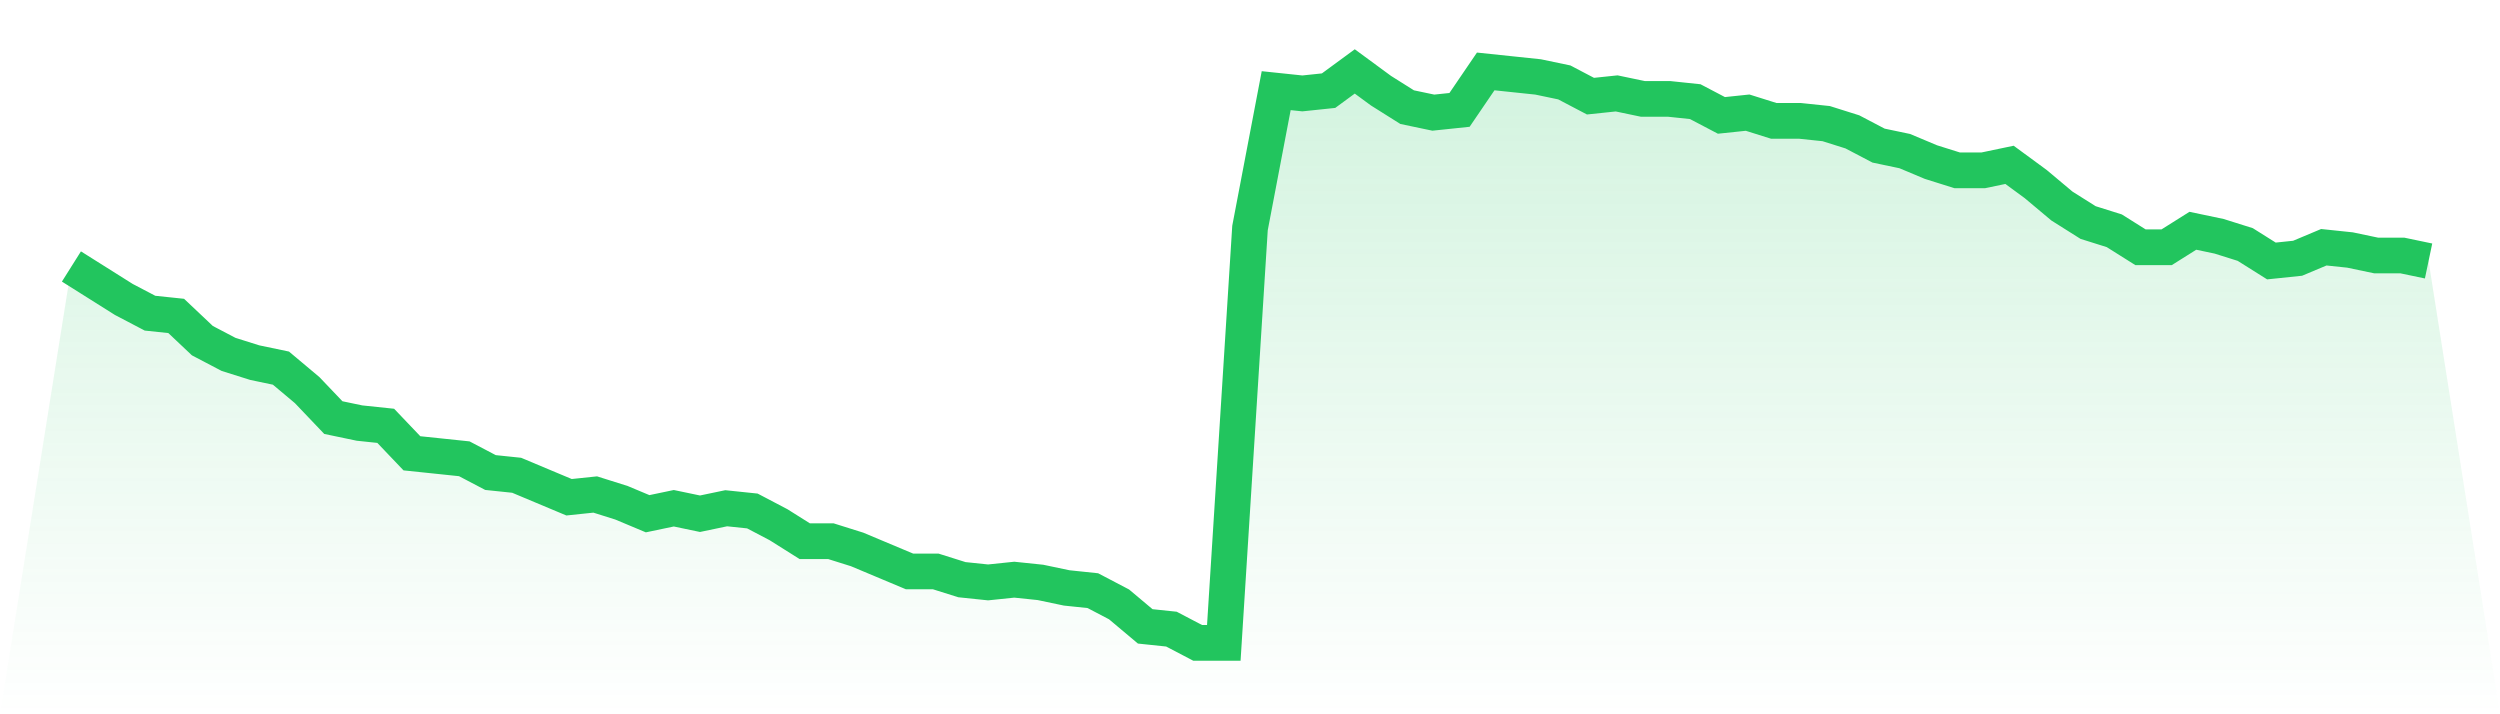
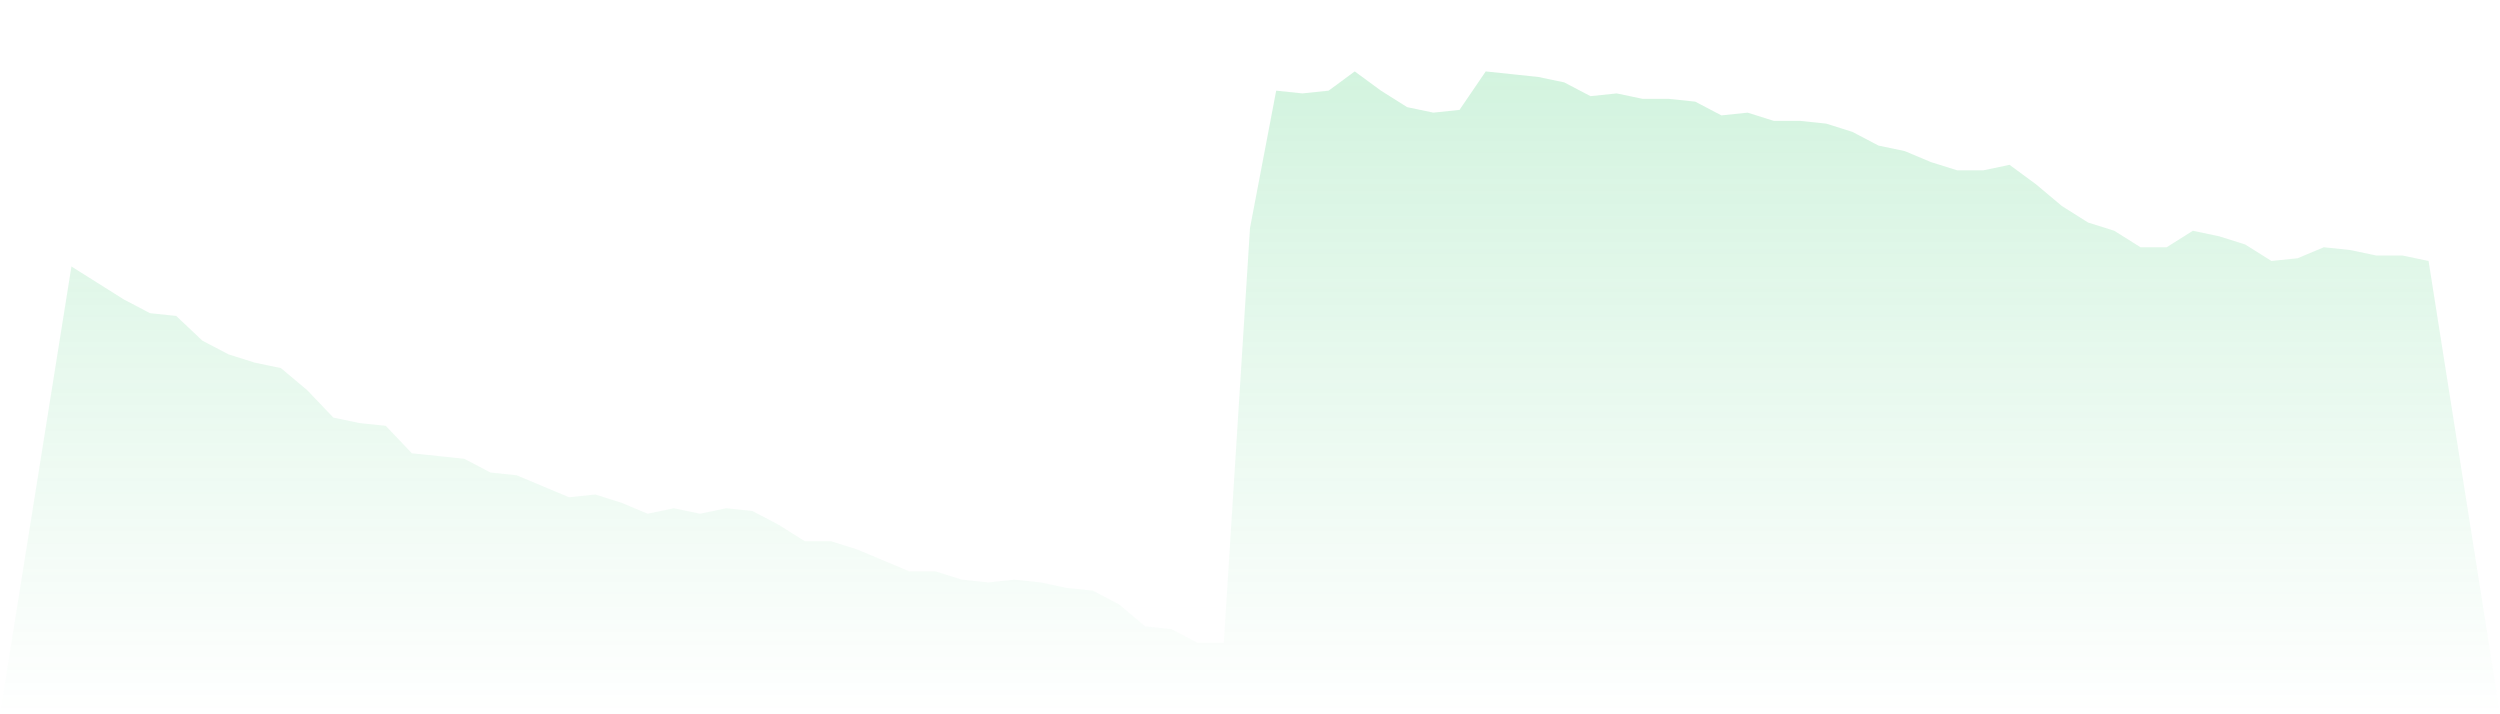
<svg xmlns="http://www.w3.org/2000/svg" viewBox="0 0 140 40">
  <defs>
    <linearGradient id="gradient" x1="0" x2="0" y1="0" y2="1">
      <stop offset="0%" stop-color="#22c55e" stop-opacity="0.2" />
      <stop offset="100%" stop-color="#22c55e" stop-opacity="0" />
    </linearGradient>
  </defs>
  <path d="M4,14.923 L4,14.923 L5.467,15.846 L6.933,16.769 L8.4,17.538 L9.867,17.692 L11.333,19.077 L12.8,19.846 L14.267,20.308 L15.733,20.615 L17.2,21.846 L18.667,23.385 L20.133,23.692 L21.6,23.846 L23.067,25.385 L24.533,25.538 L26,25.692 L27.467,26.462 L28.933,26.615 L30.4,27.231 L31.867,27.846 L33.333,27.692 L34.8,28.154 L36.267,28.769 L37.733,28.462 L39.2,28.769 L40.667,28.462 L42.133,28.615 L43.6,29.385 L45.067,30.308 L46.533,30.308 L48,30.769 L49.467,31.385 L50.933,32 L52.4,32 L53.867,32.462 L55.333,32.615 L56.8,32.462 L58.267,32.615 L59.733,32.923 L61.2,33.077 L62.667,33.846 L64.133,35.077 L65.6,35.231 L67.067,36 L68.533,36 L70,12.769 L71.467,5.077 L72.933,5.231 L74.4,5.077 L75.867,4 L77.333,5.077 L78.8,6 L80.267,6.308 L81.733,6.154 L83.2,4 L84.667,4.154 L86.133,4.308 L87.6,4.615 L89.067,5.385 L90.533,5.231 L92,5.538 L93.467,5.538 L94.933,5.692 L96.4,6.462 L97.867,6.308 L99.333,6.769 L100.8,6.769 L102.267,6.923 L103.733,7.385 L105.2,8.154 L106.667,8.462 L108.133,9.077 L109.6,9.538 L111.067,9.538 L112.533,9.231 L114,10.308 L115.467,11.538 L116.933,12.462 L118.4,12.923 L119.867,13.846 L121.333,13.846 L122.8,12.923 L124.267,13.231 L125.733,13.692 L127.2,14.615 L128.667,14.462 L130.133,13.846 L131.6,14 L133.067,14.308 L134.533,14.308 L136,14.615 L140,40 L0,40 z" fill="url(#gradient)" />
-   <path d="M4,14.923 L4,14.923 L5.467,15.846 L6.933,16.769 L8.4,17.538 L9.867,17.692 L11.333,19.077 L12.8,19.846 L14.267,20.308 L15.733,20.615 L17.2,21.846 L18.667,23.385 L20.133,23.692 L21.6,23.846 L23.067,25.385 L24.533,25.538 L26,25.692 L27.467,26.462 L28.933,26.615 L30.4,27.231 L31.867,27.846 L33.333,27.692 L34.8,28.154 L36.267,28.769 L37.733,28.462 L39.2,28.769 L40.667,28.462 L42.133,28.615 L43.6,29.385 L45.067,30.308 L46.533,30.308 L48,30.769 L49.467,31.385 L50.933,32 L52.4,32 L53.867,32.462 L55.333,32.615 L56.8,32.462 L58.267,32.615 L59.733,32.923 L61.2,33.077 L62.667,33.846 L64.133,35.077 L65.6,35.231 L67.067,36 L68.533,36 L70,12.769 L71.467,5.077 L72.933,5.231 L74.4,5.077 L75.867,4 L77.333,5.077 L78.8,6 L80.267,6.308 L81.733,6.154 L83.2,4 L84.667,4.154 L86.133,4.308 L87.6,4.615 L89.067,5.385 L90.533,5.231 L92,5.538 L93.467,5.538 L94.933,5.692 L96.4,6.462 L97.867,6.308 L99.333,6.769 L100.8,6.769 L102.267,6.923 L103.733,7.385 L105.2,8.154 L106.667,8.462 L108.133,9.077 L109.6,9.538 L111.067,9.538 L112.533,9.231 L114,10.308 L115.467,11.538 L116.933,12.462 L118.4,12.923 L119.867,13.846 L121.333,13.846 L122.8,12.923 L124.267,13.231 L125.733,13.692 L127.2,14.615 L128.667,14.462 L130.133,13.846 L131.6,14 L133.067,14.308 L134.533,14.308 L136,14.615" fill="none" stroke="#22c55e" stroke-width="2" />
</svg>